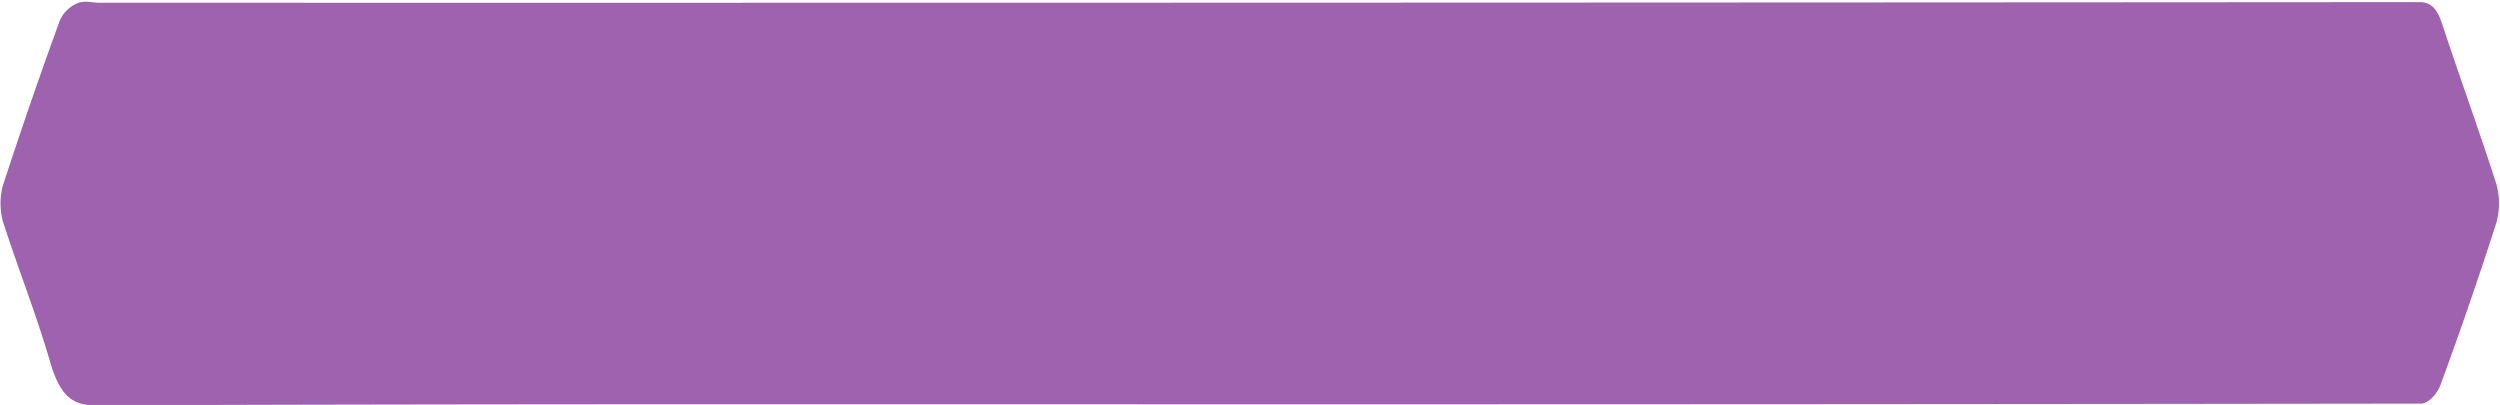
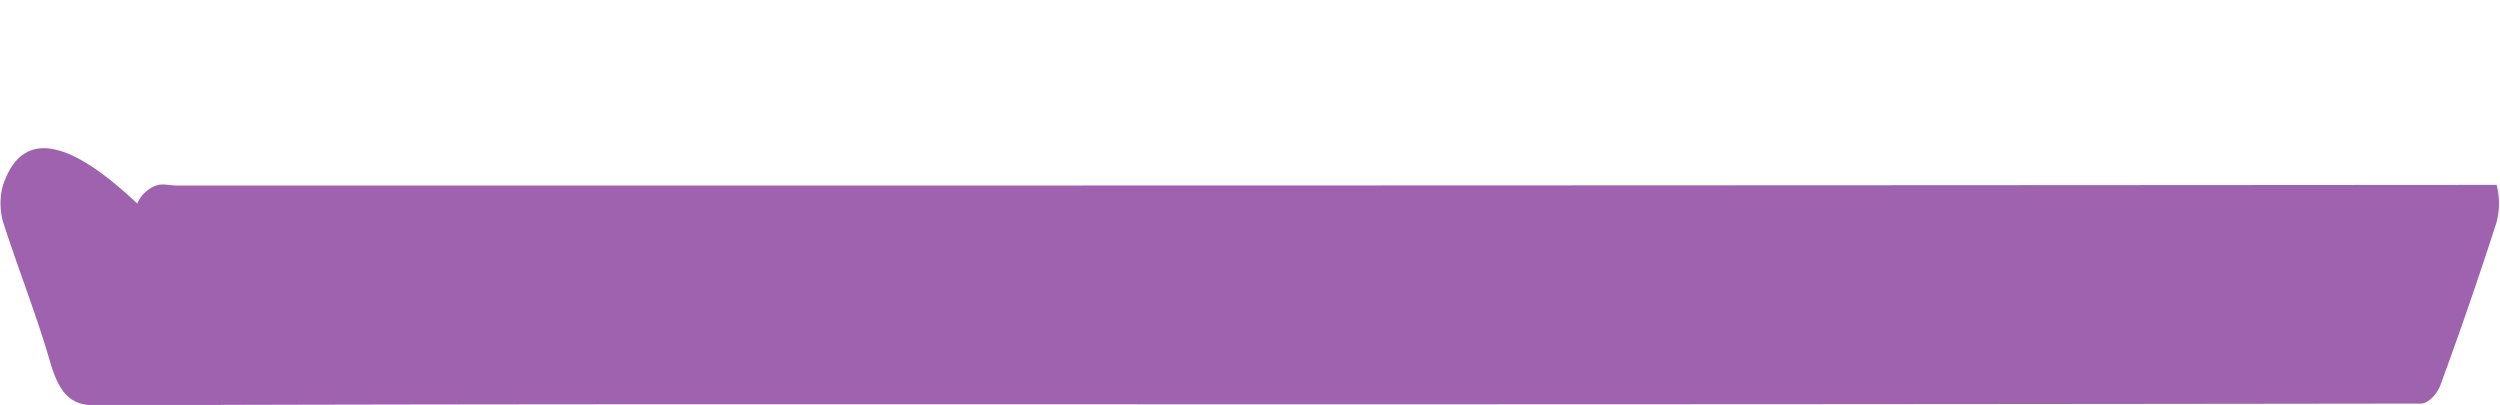
<svg xmlns="http://www.w3.org/2000/svg" data-name="Layer 2" fill="#000000" height="77.8" preserveAspectRatio="xMidYMid meet" version="1" viewBox="15.9 216.9 480.3 77.8" width="480.3" zoomAndPan="magnify">
  <g id="change1_1">
-     <path d="M16.446,259.395c2.914,9.115,6.392,17.747,9.082,27.031,1.922,6.631,4.385,8.357,8.698,8.341,73.844-.272,147.689-.195,221.534-.188q112.654.01,225.308-.144c1.259-.003,3.022-1.74,3.691-3.559q5.648-15.361,10.772-31.254a14.391,14.391,0,0,0,.022-7.204c-3.34-10.41-7.033-20.498-10.442-30.849-1.052-3.194-2.269-4.266-4.445-4.264q-222.855.16-445.71.122c-1.384,0-2.838-.486-4.131.079a6.34,6.34,0,0,0-3.448,3.385Q21.661,236.556,16.409,252.691A13.38,13.38,0,0,0,16.446,259.395Z" fill="#9e62af" />
+     <path d="M16.446,259.395c2.914,9.115,6.392,17.747,9.082,27.031,1.922,6.631,4.385,8.357,8.698,8.341,73.844-.272,147.689-.195,221.534-.188q112.654.01,225.308-.144c1.259-.003,3.022-1.74,3.691-3.559q5.648-15.361,10.772-31.254a14.391,14.391,0,0,0,.022-7.204q-222.855.16-445.71.122c-1.384,0-2.838-.486-4.131.079a6.34,6.34,0,0,0-3.448,3.385Q21.661,236.556,16.409,252.691A13.38,13.38,0,0,0,16.446,259.395Z" fill="#9e62af" />
  </g>
</svg>